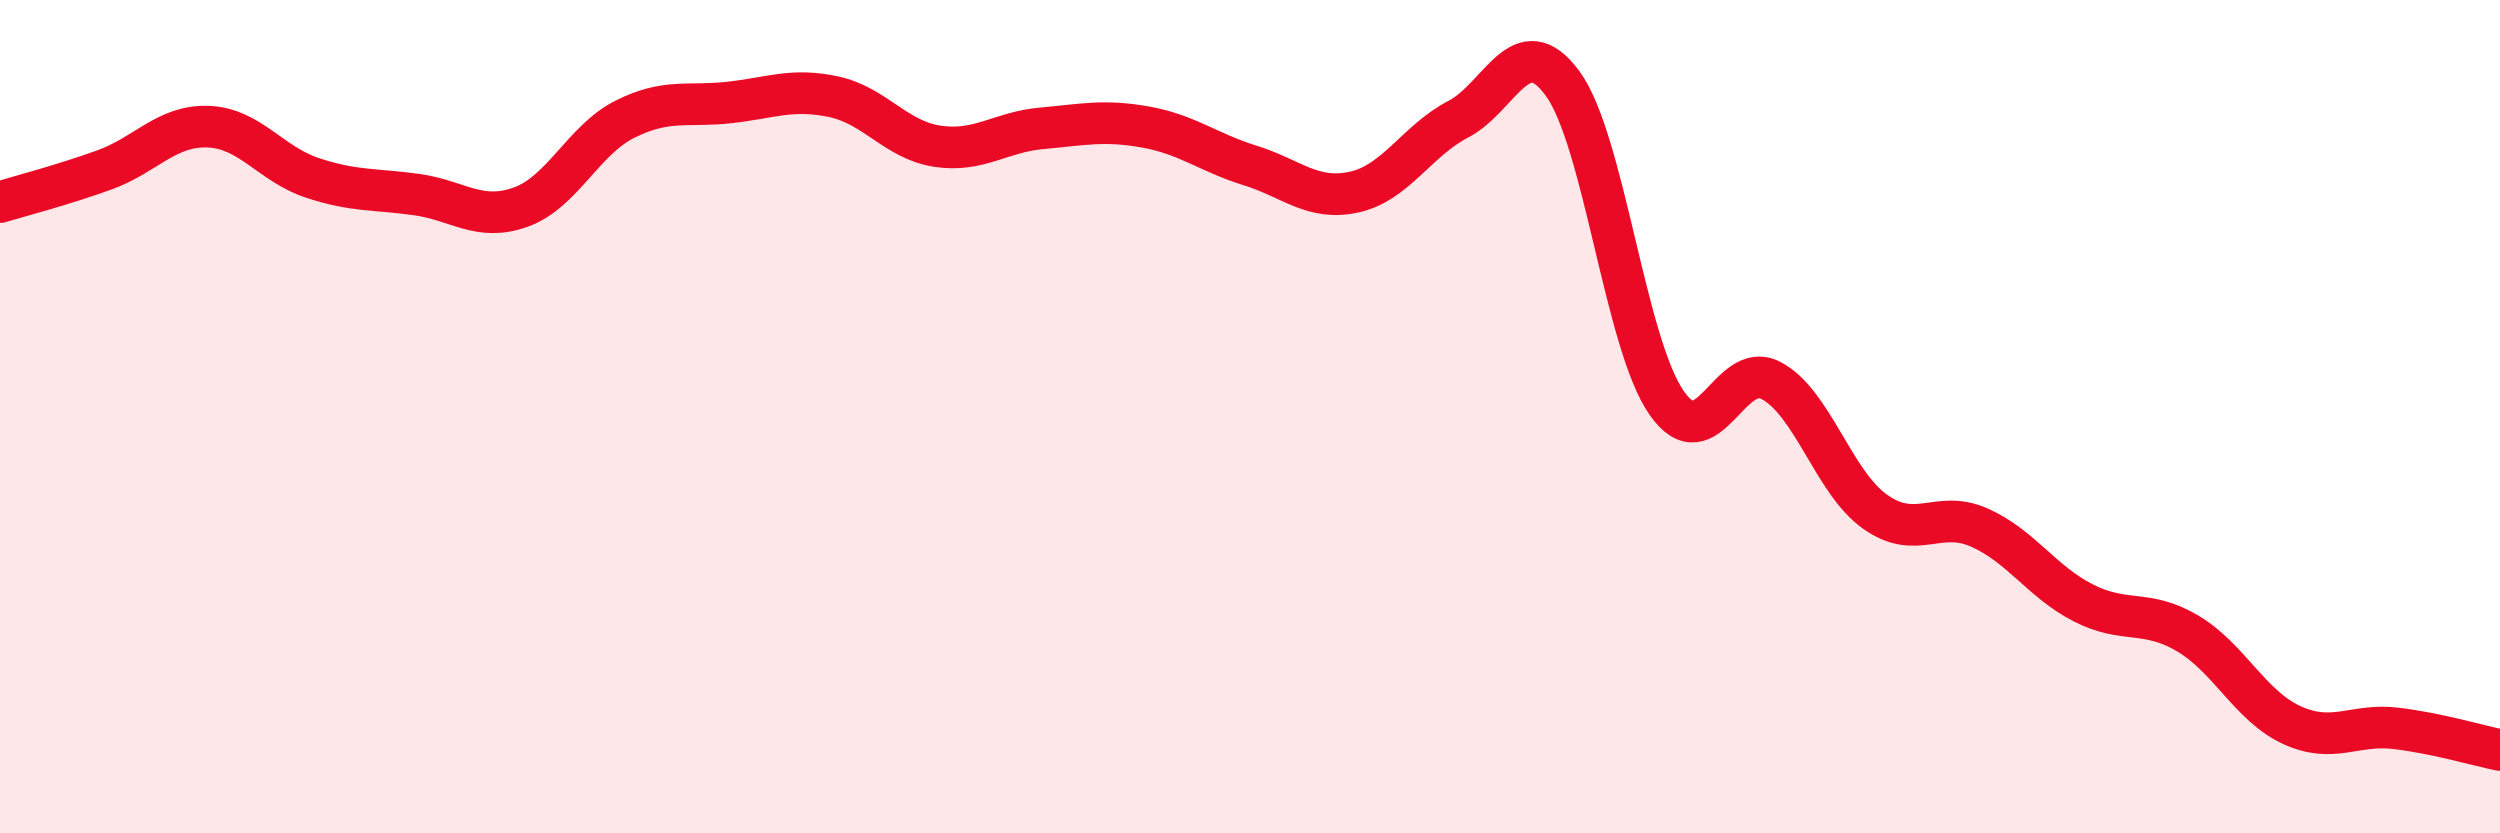
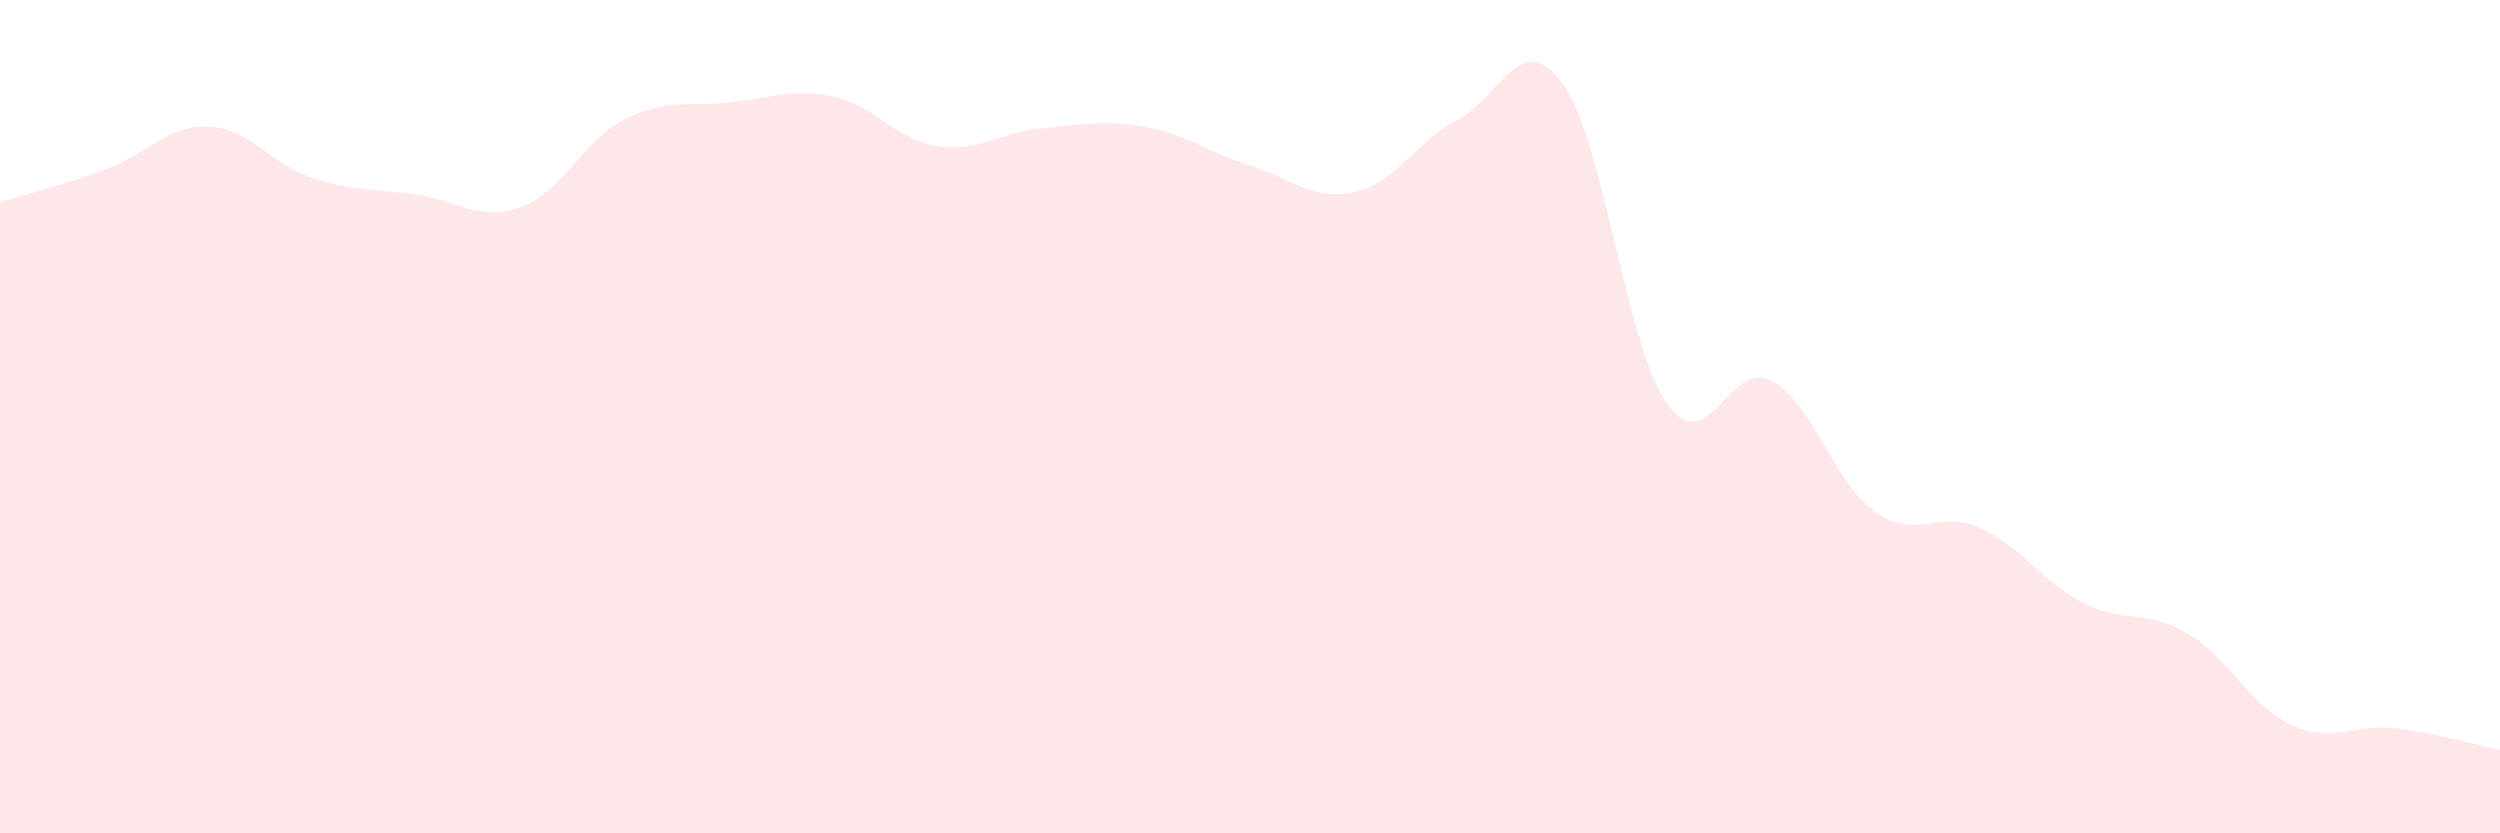
<svg xmlns="http://www.w3.org/2000/svg" width="60" height="20" viewBox="0 0 60 20">
  <path d="M 0,4.85 C 0.5,4.7 1.5,4.44 2.5,4.08 C 3.5,3.72 4,3 5,3.04 C 6,3.08 6.5,3.94 7.5,4.27 C 8.5,4.6 9,4.53 10,4.67 C 11,4.81 11.5,5.33 12.5,4.97 C 13.5,4.61 14,3.36 15,2.86 C 16,2.36 16.5,2.57 17.5,2.46 C 18.5,2.35 19,2.11 20,2.32 C 21,2.53 21.5,3.36 22.5,3.51 C 23.5,3.66 24,3.17 25,3.08 C 26,2.99 26.5,2.87 27.5,3.05 C 28.5,3.23 29,3.66 30,3.97 C 31,4.28 31.5,4.83 32.5,4.61 C 33.5,4.39 34,3.38 35,2.86 C 36,2.34 36.5,0.64 37.5,2 C 38.5,3.36 39,8.24 40,9.67 C 41,11.1 41.5,8.61 42.5,9.13 C 43.5,9.65 44,11.57 45,12.28 C 46,12.99 46.5,12.22 47.5,12.66 C 48.5,13.1 49,13.96 50,14.47 C 51,14.98 51.5,14.61 52.5,15.2 C 53.5,15.79 54,16.94 55,17.4 C 56,17.86 56.5,17.36 57.5,17.48 C 58.5,17.6 59.5,17.9 60,18L60 20L0 20Z" fill="#EB0A25" opacity="0.1" stroke-linecap="round" stroke-linejoin="round" />
-   <path d="M 0,4.85 C 0.5,4.7 1.5,4.44 2.5,4.08 C 3.5,3.72 4,3 5,3.04 C 6,3.08 6.5,3.94 7.5,4.27 C 8.5,4.6 9,4.53 10,4.67 C 11,4.81 11.5,5.33 12.5,4.97 C 13.5,4.61 14,3.36 15,2.86 C 16,2.36 16.5,2.57 17.5,2.46 C 18.5,2.35 19,2.11 20,2.32 C 21,2.53 21.5,3.36 22.5,3.51 C 23.5,3.66 24,3.17 25,3.08 C 26,2.99 26.5,2.87 27.5,3.05 C 28.5,3.23 29,3.66 30,3.97 C 31,4.28 31.5,4.83 32.5,4.61 C 33.5,4.39 34,3.38 35,2.86 C 36,2.34 36.5,0.64 37.5,2 C 38.5,3.36 39,8.24 40,9.67 C 41,11.1 41.5,8.61 42.5,9.13 C 43.5,9.65 44,11.57 45,12.28 C 46,12.99 46.5,12.22 47.5,12.66 C 48.5,13.1 49,13.96 50,14.47 C 51,14.98 51.5,14.61 52.5,15.2 C 53.5,15.79 54,16.94 55,17.4 C 56,17.86 56.5,17.36 57.5,17.48 C 58.5,17.6 59.5,17.9 60,18" stroke="#EB0A25" stroke-width="1" fill="none" stroke-linecap="round" stroke-linejoin="round" />
</svg>